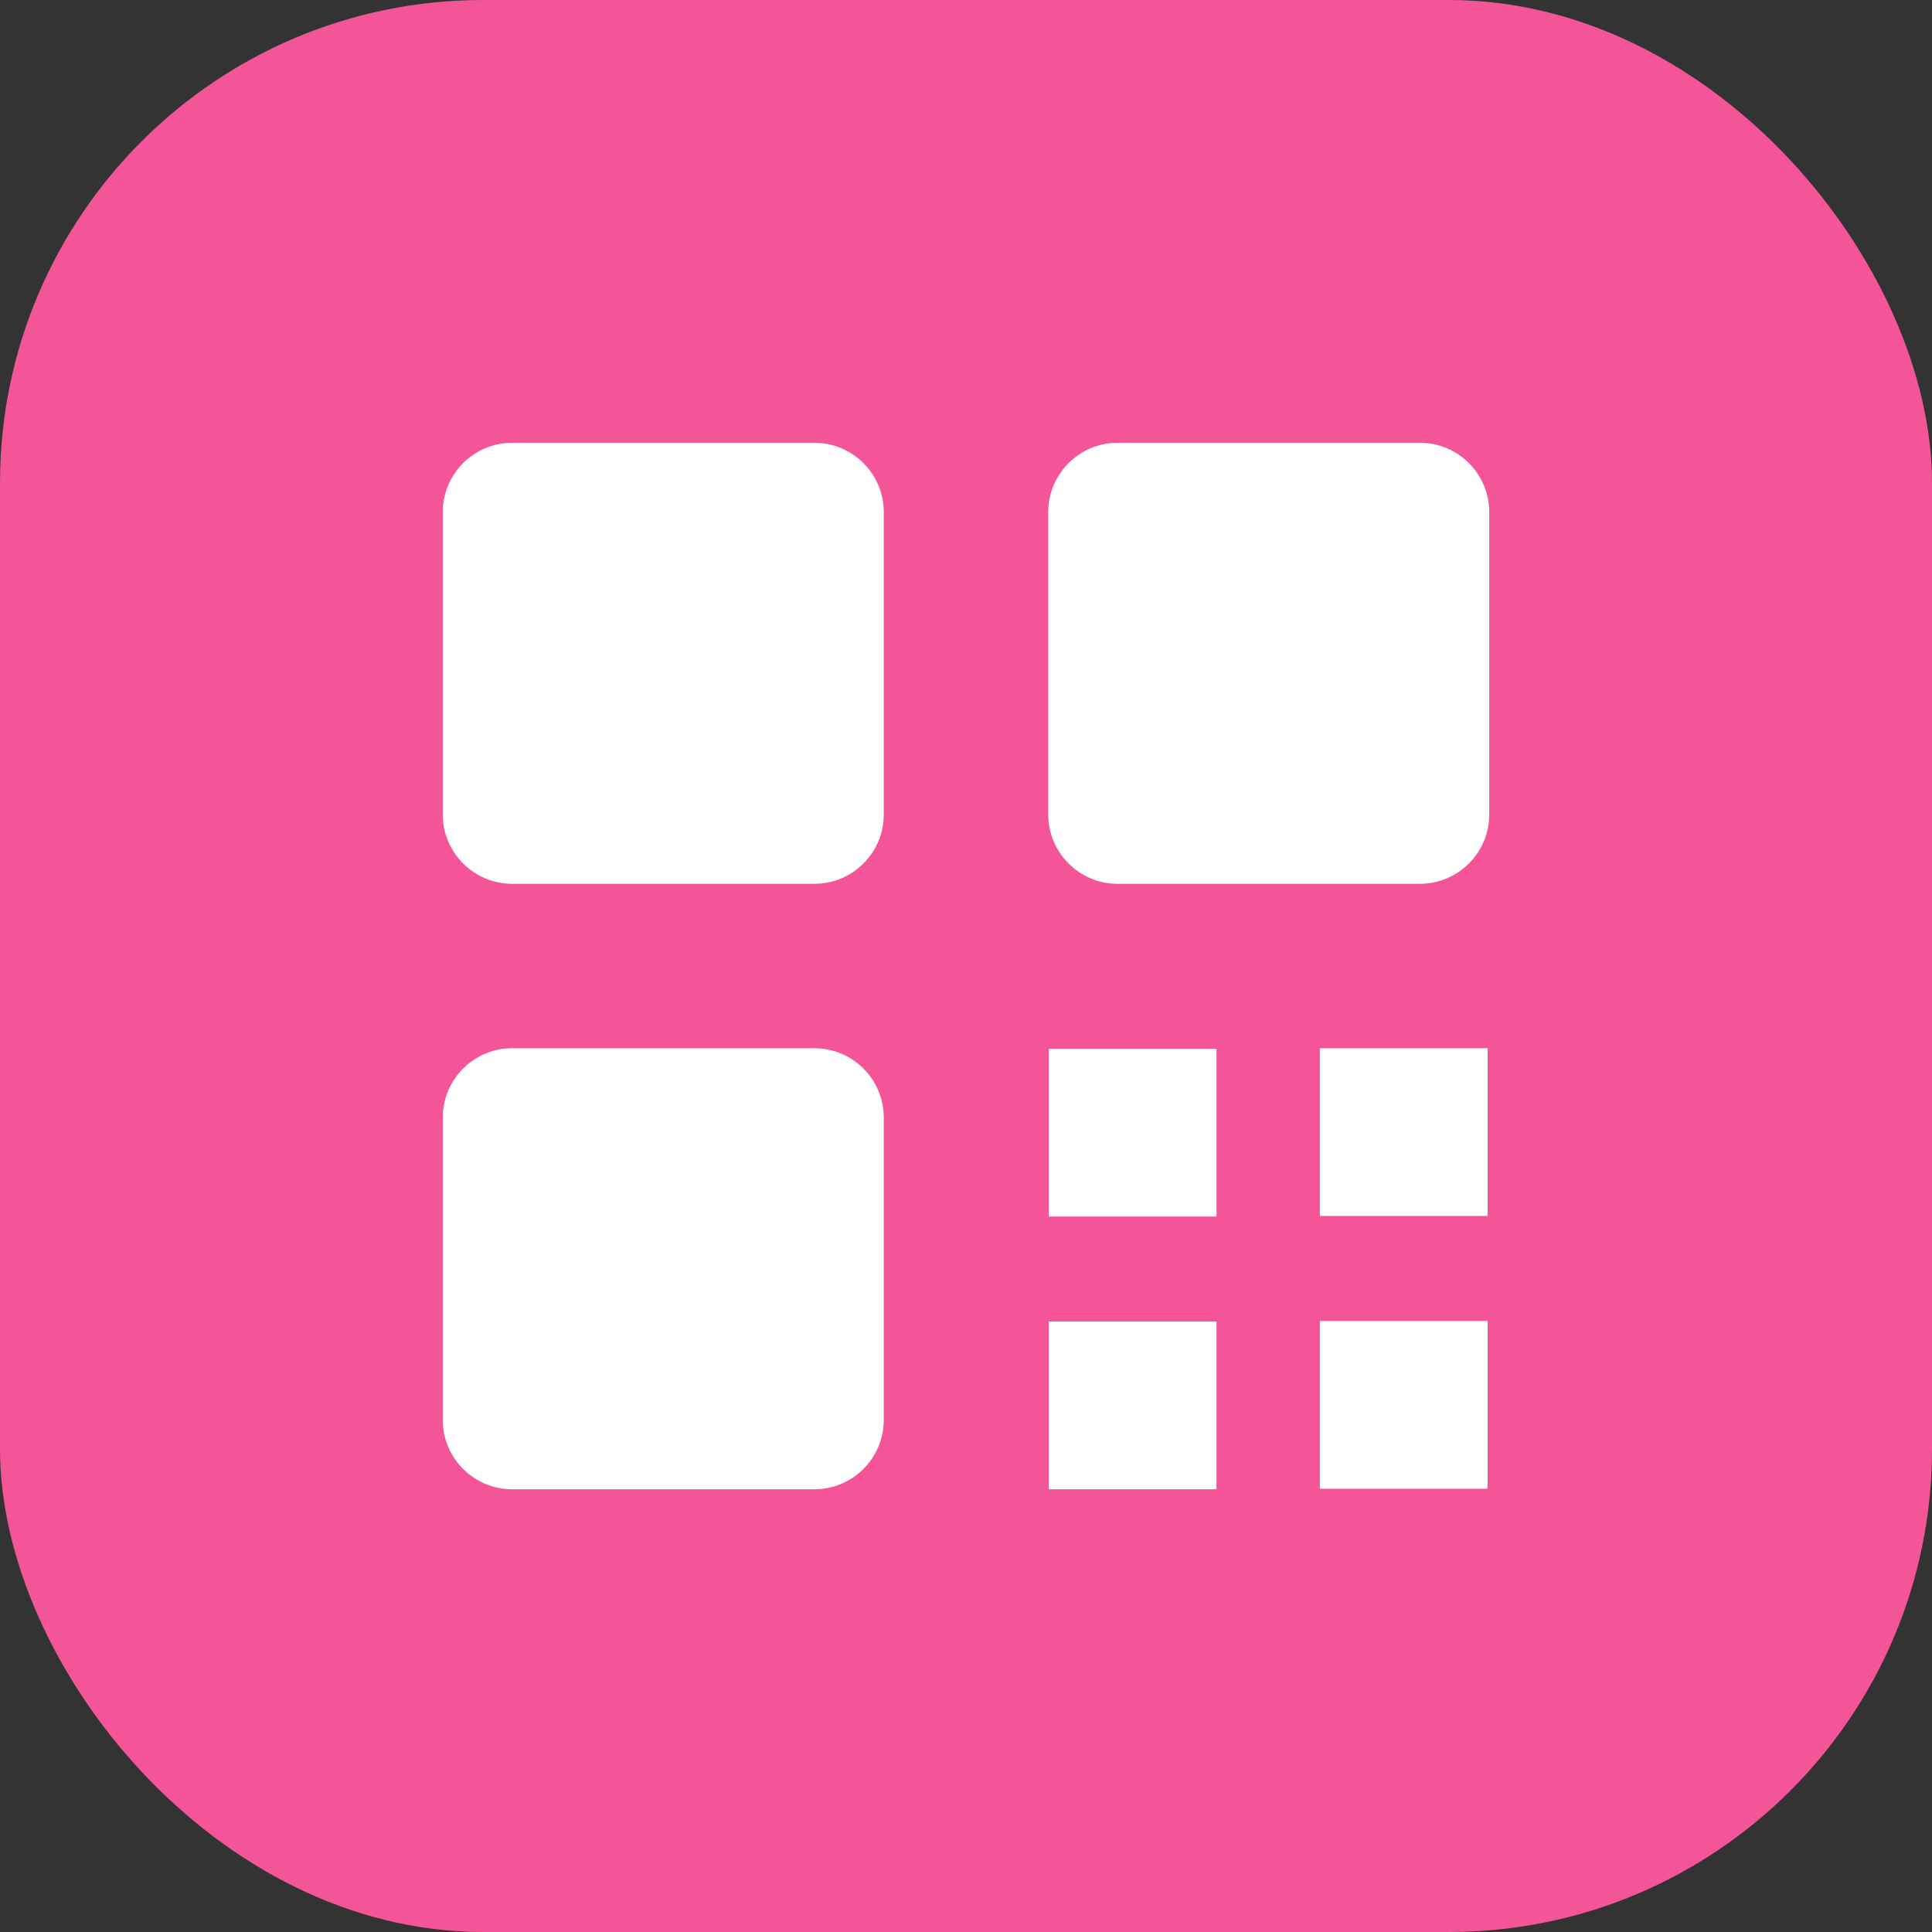
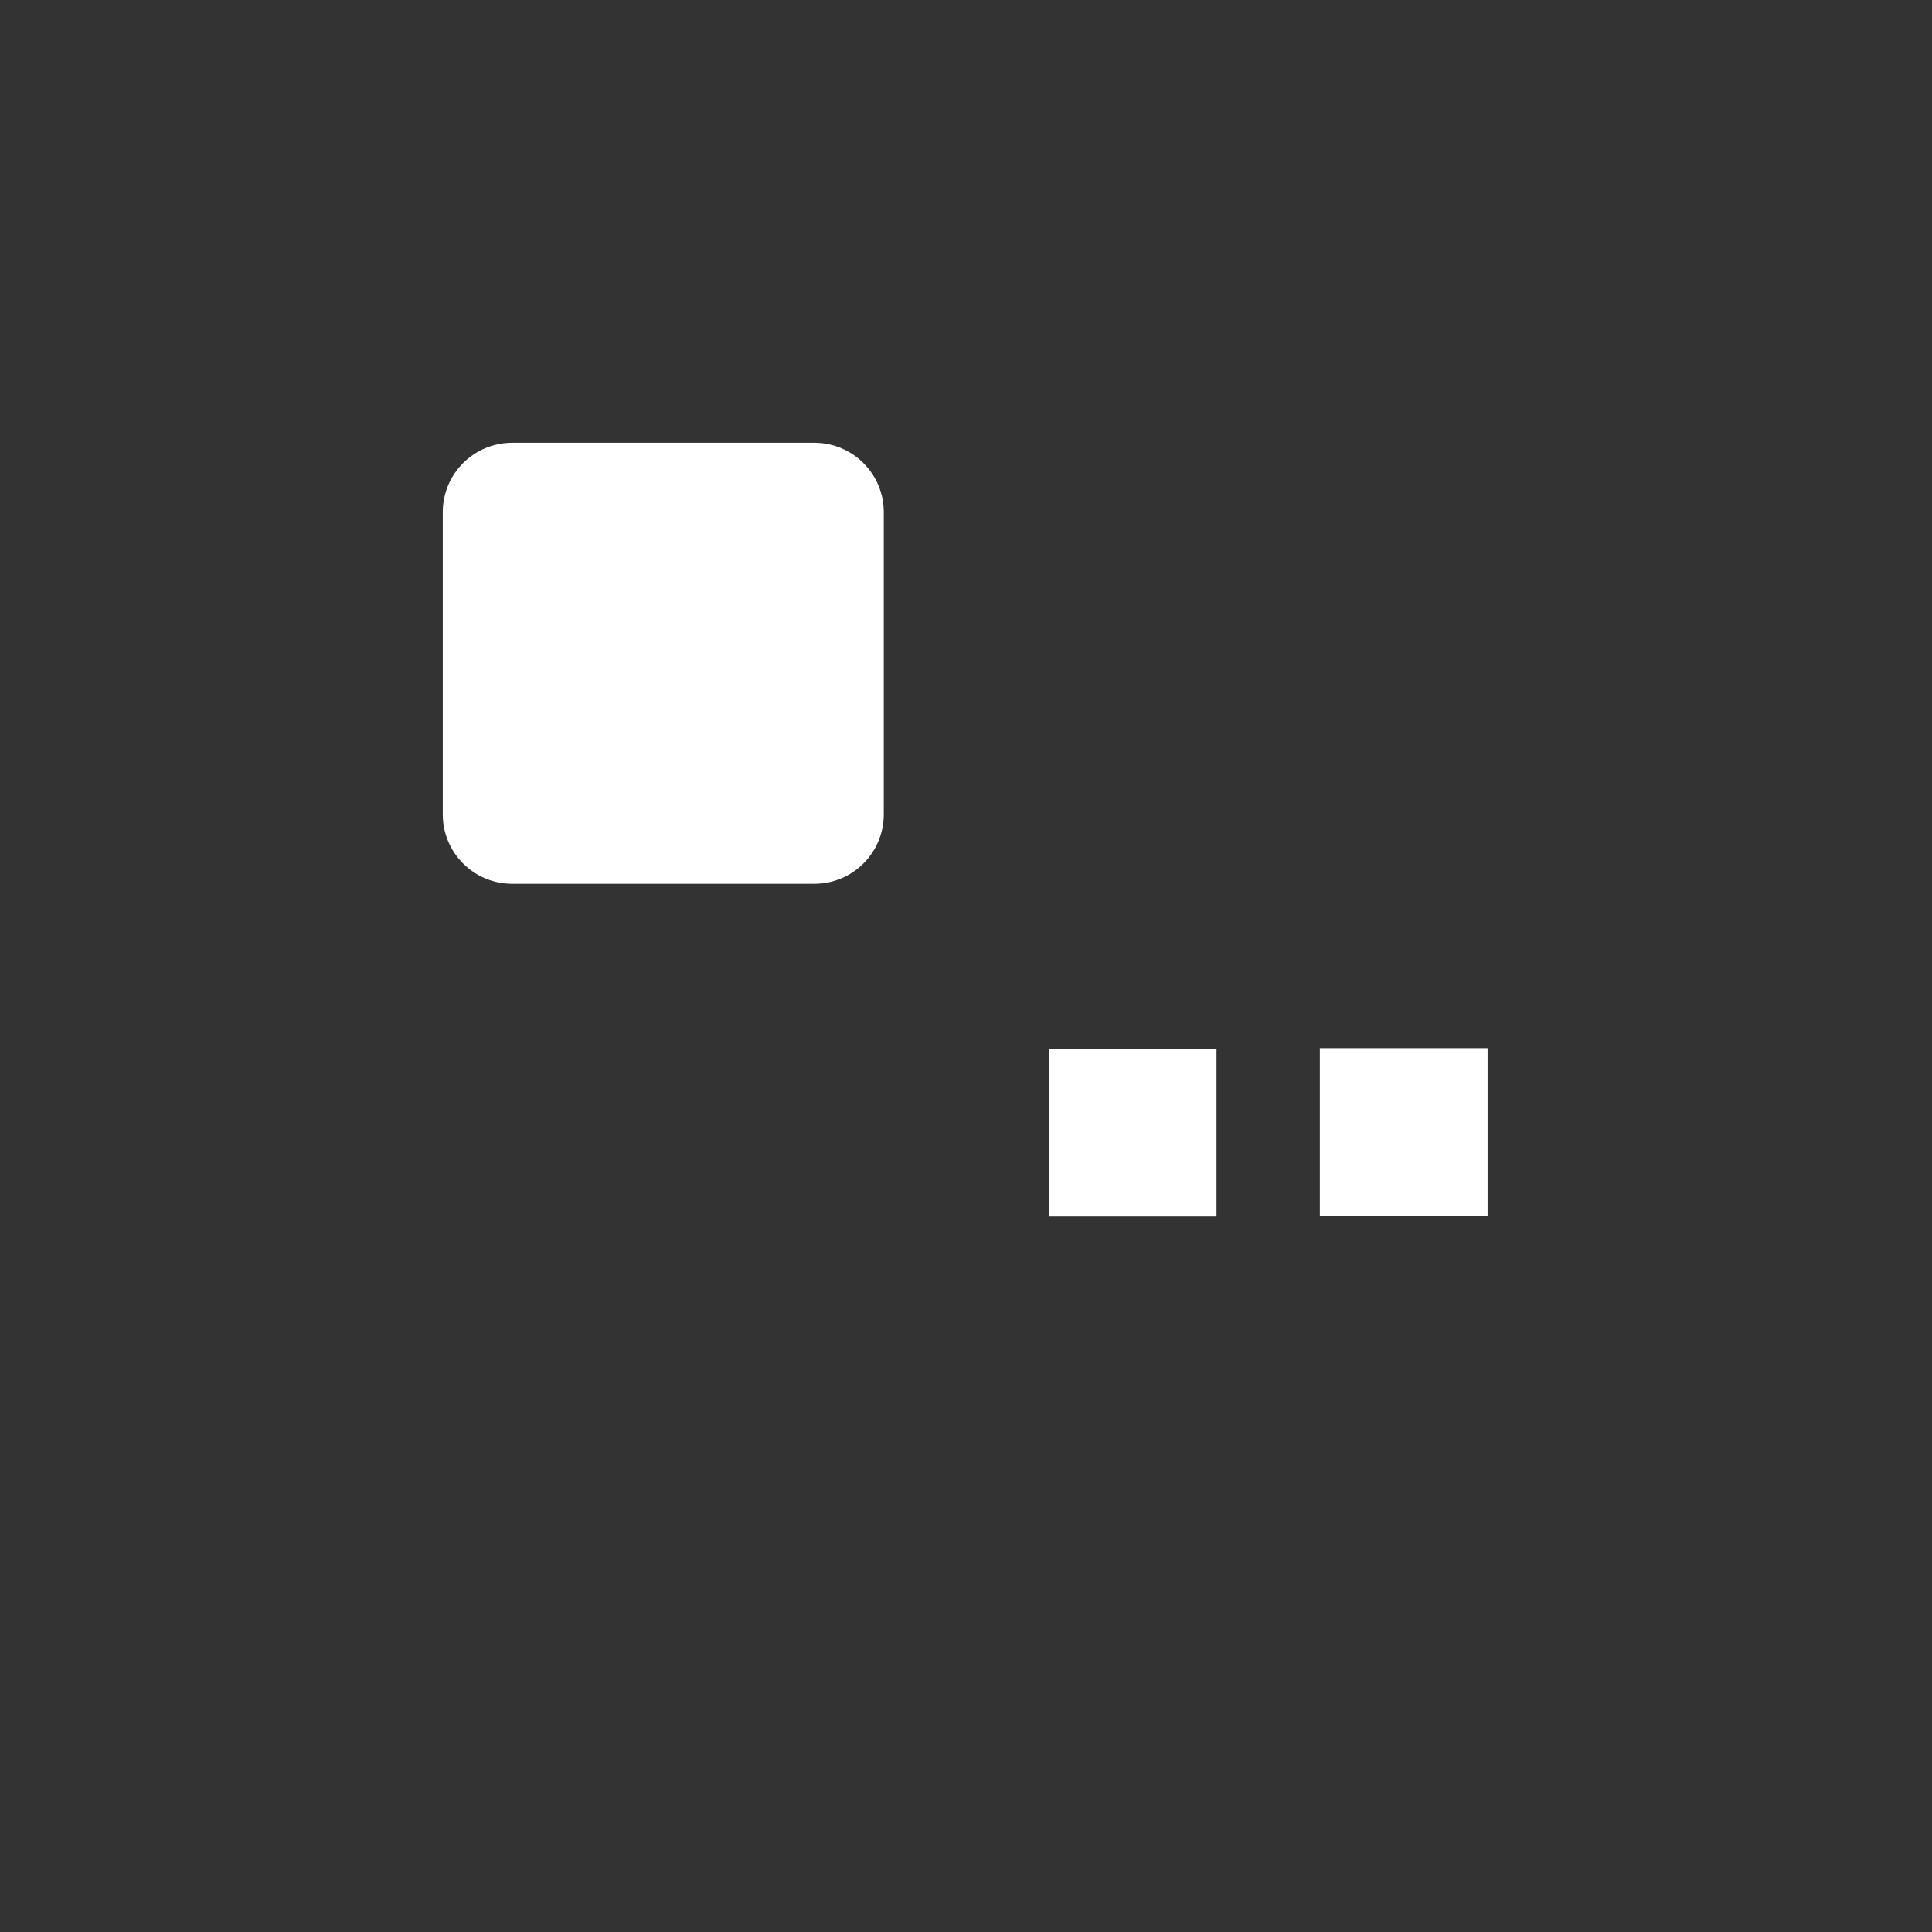
<svg xmlns="http://www.w3.org/2000/svg" width="152" height="152" viewBox="0 0 152 152" fill="none">
  <rect x="0" y="0" width="152" height="152" fill="#333333" stroke="none" />
-   <rect width="152" height="152" rx="38" fill="#F45498" />
  <path d="M64.07 34.835H40.296C37.279 34.835 34.834 37.281 34.834 40.298V64.071C34.834 67.088 37.279 69.534 40.296 69.534H64.07C67.087 69.534 69.532 67.088 69.532 64.071V40.298C69.532 37.281 67.087 34.835 64.07 34.835Z" fill="white" />
-   <path d="M111.704 34.835H87.931C84.914 34.835 82.468 37.281 82.468 40.298V64.071C82.468 67.088 84.914 69.534 87.931 69.534H111.704C114.721 69.534 117.167 67.088 117.167 64.071V40.298C117.167 37.281 114.721 34.835 111.704 34.835Z" fill="white" />
-   <path d="M64.07 82.469H40.296C37.279 82.469 34.834 84.915 34.834 87.932V111.706C34.834 114.723 37.279 117.168 40.296 117.168H64.07C67.087 117.168 69.532 114.723 69.532 111.706V87.932C69.532 84.915 67.087 82.469 64.07 82.469Z" fill="white" />
  <path d="M117.036 82.469H103.838V95.667H117.036V82.469Z" fill="white" />
-   <path d="M117.036 103.927H103.838V117.125H117.036V103.927Z" fill="white" />
  <path d="M95.71 82.513H82.512V95.711H95.71V82.513Z" fill="white" />
-   <path d="M95.71 103.97H82.512V117.168H95.71V103.97Z" fill="white" />
</svg>